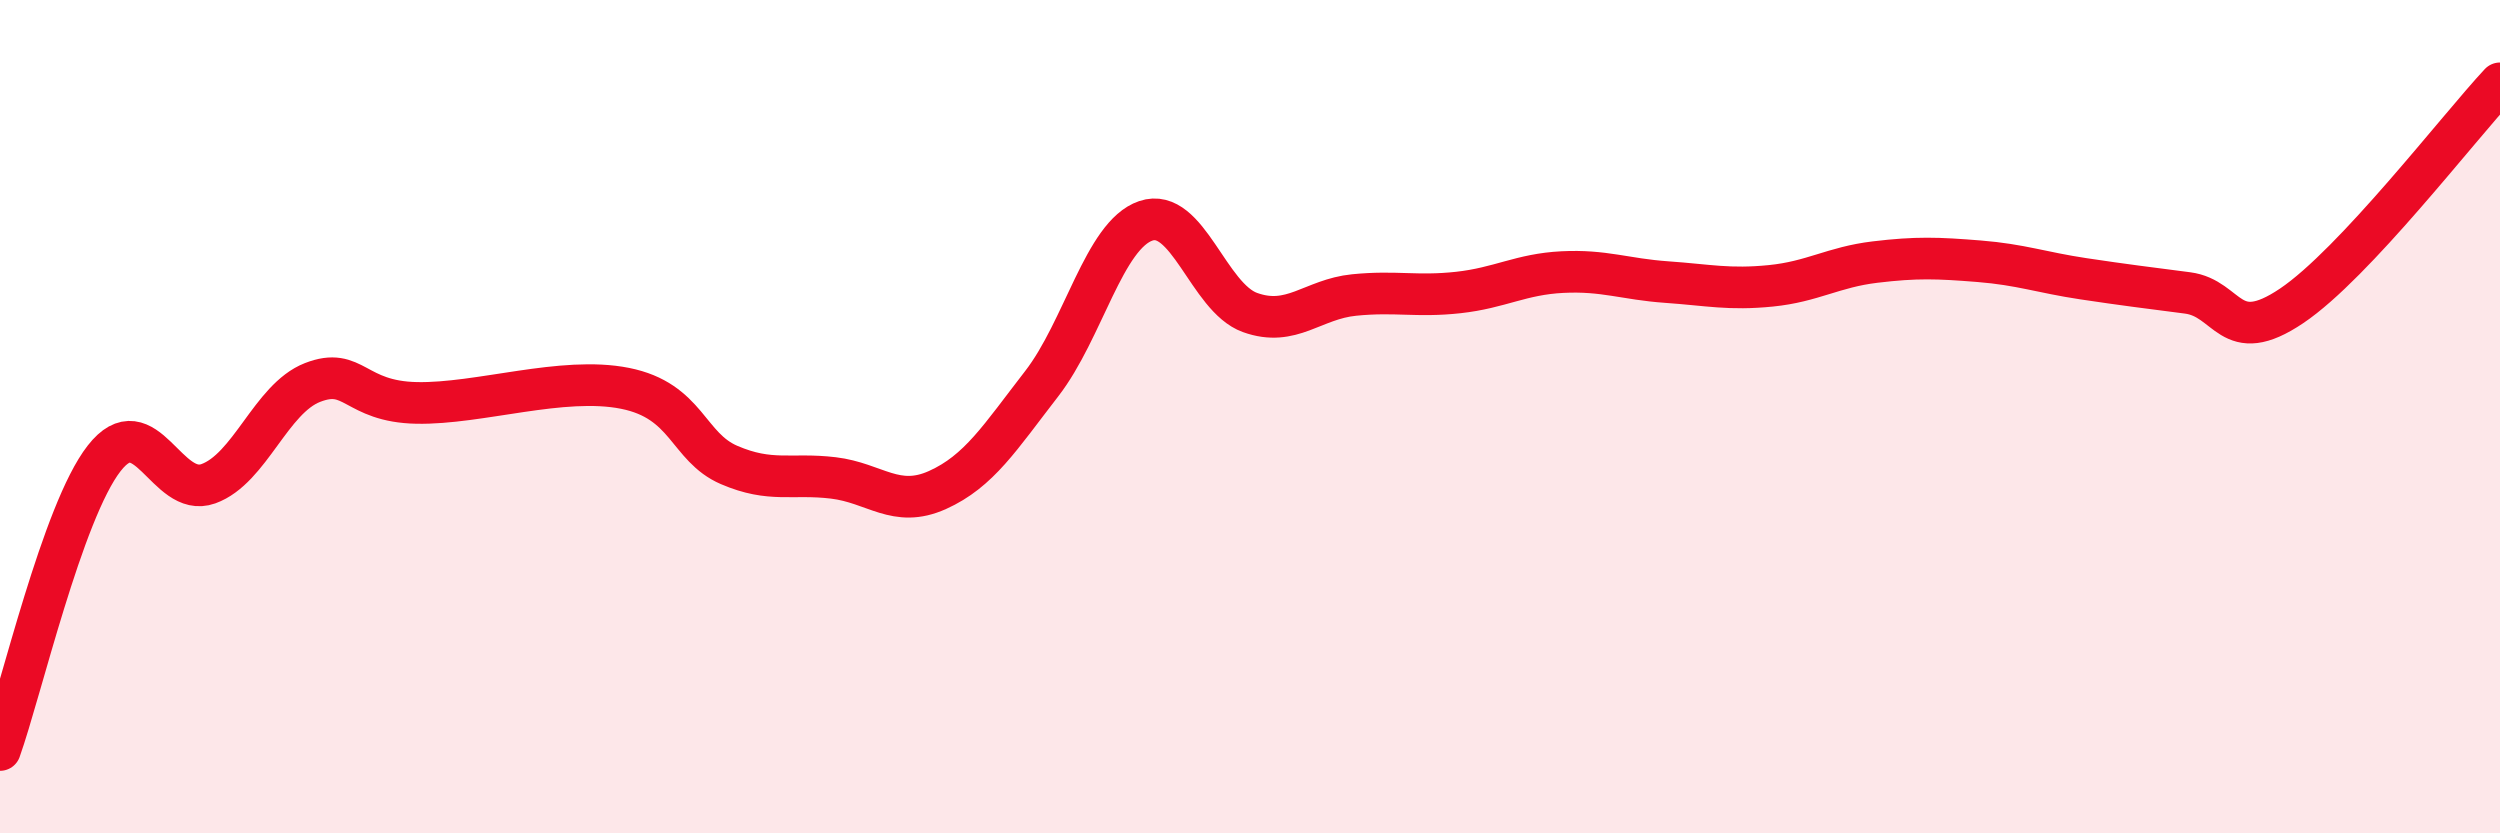
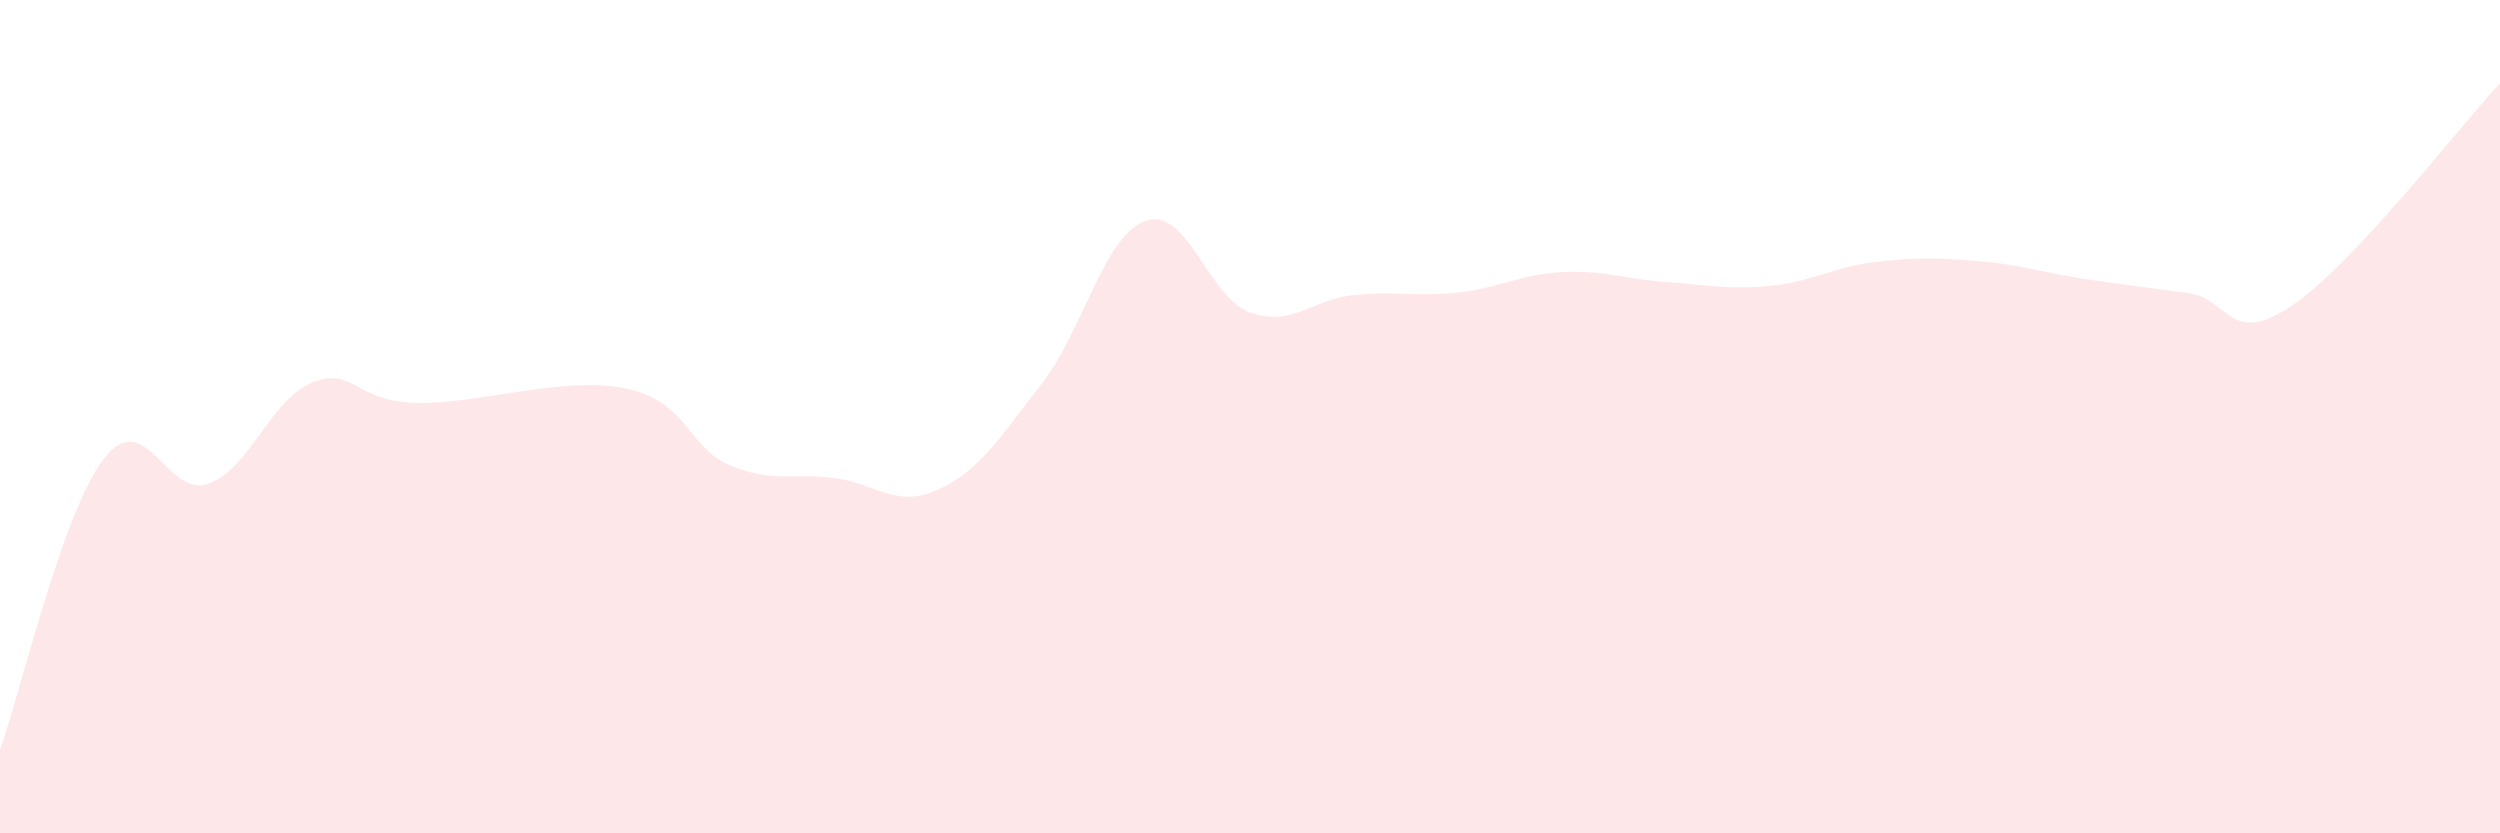
<svg xmlns="http://www.w3.org/2000/svg" width="60" height="20" viewBox="0 0 60 20">
  <path d="M 0,18 C 0.5,16.6 1.5,12.28 2.5,11 C 3.5,9.72 4,11.97 5,11.61 C 6,11.25 6.5,9.57 7.5,9.18 C 8.5,8.79 8.5,9.64 10,9.67 C 11.5,9.7 13.5,9.02 15,9.32 C 16.5,9.62 16.5,10.73 17.5,11.16 C 18.5,11.59 19,11.35 20,11.47 C 21,11.59 21.5,12.21 22.5,11.76 C 23.5,11.31 24,10.5 25,9.21 C 26,7.92 26.5,5.64 27.5,5.3 C 28.5,4.96 29,7.14 30,7.5 C 31,7.86 31.5,7.18 32.5,7.08 C 33.5,6.98 34,7.13 35,7.02 C 36,6.91 36.5,6.58 37.5,6.53 C 38.5,6.48 39,6.7 40,6.77 C 41,6.84 41.5,6.96 42.5,6.86 C 43.5,6.76 44,6.41 45,6.29 C 46,6.17 46.5,6.19 47.5,6.27 C 48.5,6.35 49,6.54 50,6.69 C 51,6.84 51.5,6.9 52.5,7.03 C 53.5,7.16 53.5,8.35 55,7.34 C 56.5,6.33 59,3.07 60,2L60 20L0 20Z" fill="#EB0A25" opacity="0.1" stroke-linecap="round" stroke-linejoin="round" />
-   <path d="M 0,18 C 0.5,16.6 1.5,12.28 2.5,11 C 3.5,9.72 4,11.97 5,11.61 C 6,11.25 6.5,9.57 7.5,9.18 C 8.5,8.79 8.5,9.64 10,9.67 C 11.5,9.7 13.5,9.02 15,9.32 C 16.5,9.62 16.5,10.73 17.5,11.16 C 18.5,11.59 19,11.35 20,11.47 C 21,11.59 21.5,12.21 22.5,11.76 C 23.5,11.31 24,10.5 25,9.21 C 26,7.92 26.5,5.64 27.5,5.3 C 28.5,4.96 29,7.14 30,7.5 C 31,7.86 31.5,7.18 32.5,7.08 C 33.5,6.98 34,7.13 35,7.02 C 36,6.91 36.5,6.58 37.5,6.53 C 38.5,6.48 39,6.7 40,6.77 C 41,6.84 41.5,6.96 42.5,6.86 C 43.5,6.76 44,6.41 45,6.29 C 46,6.17 46.5,6.19 47.5,6.27 C 48.5,6.35 49,6.54 50,6.69 C 51,6.84 51.5,6.9 52.5,7.03 C 53.5,7.16 53.5,8.35 55,7.34 C 56.5,6.33 59,3.07 60,2" stroke="#EB0A25" stroke-width="1" fill="none" stroke-linecap="round" stroke-linejoin="round" />
</svg>